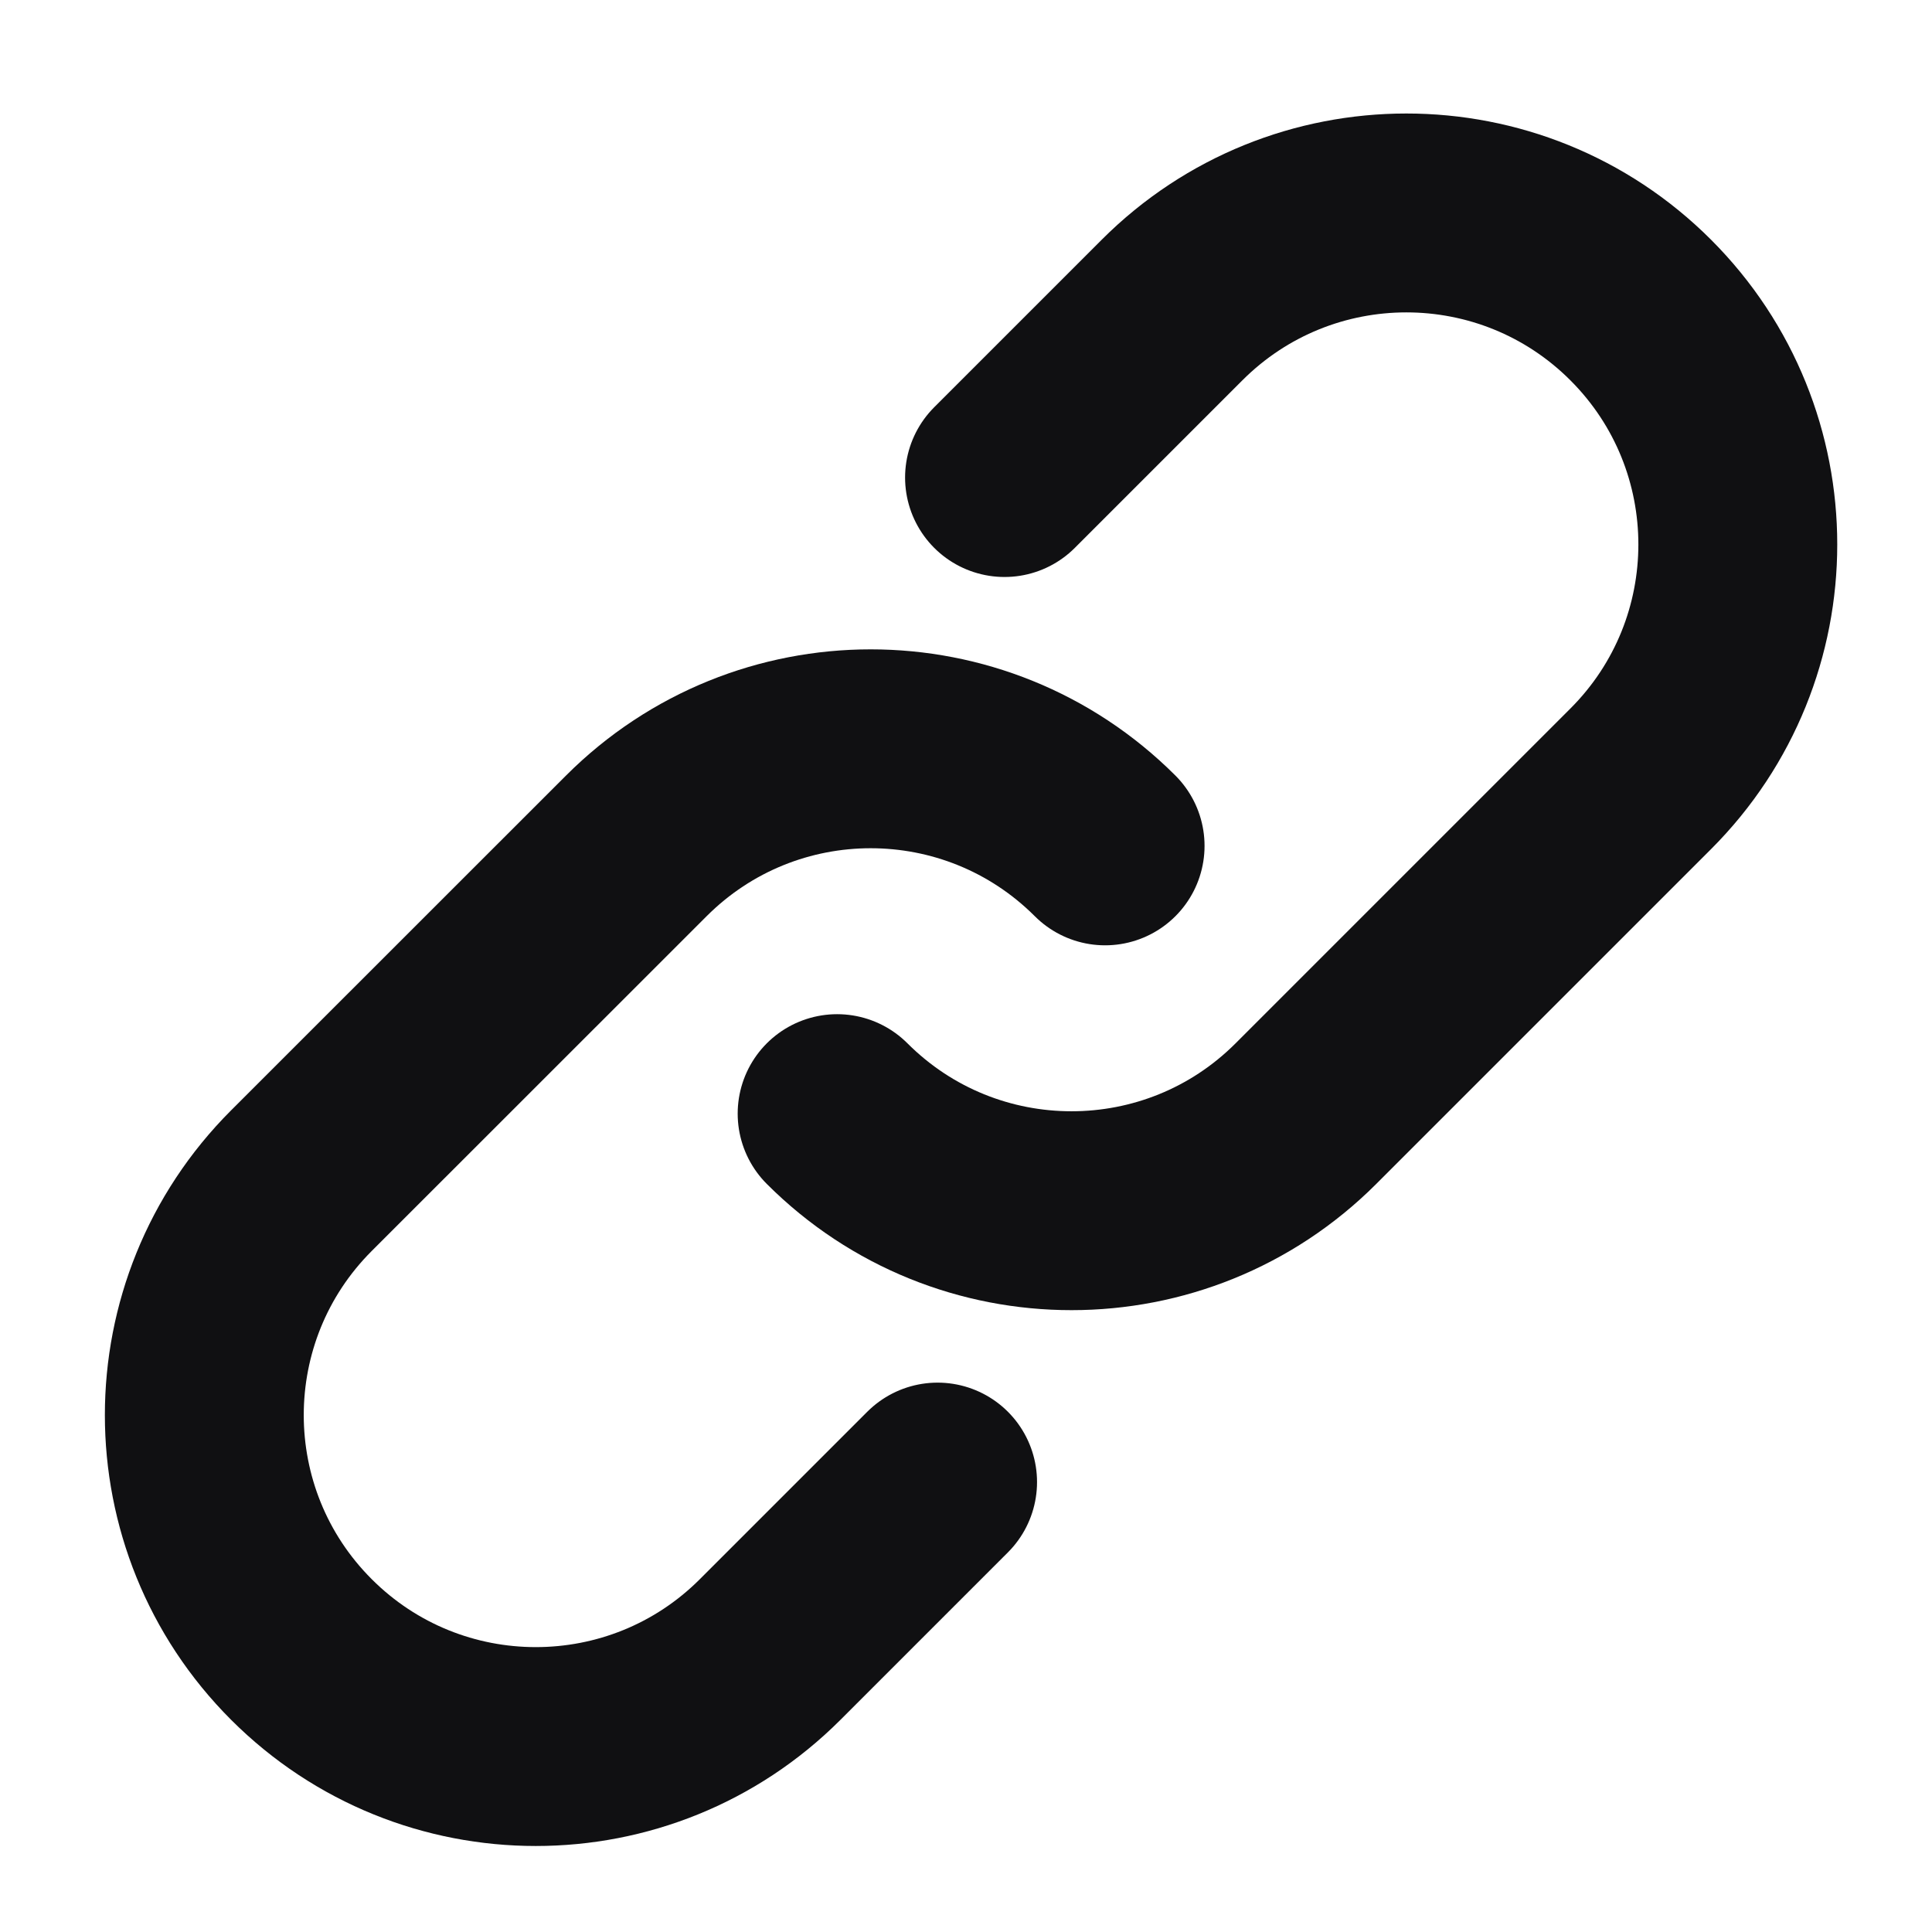
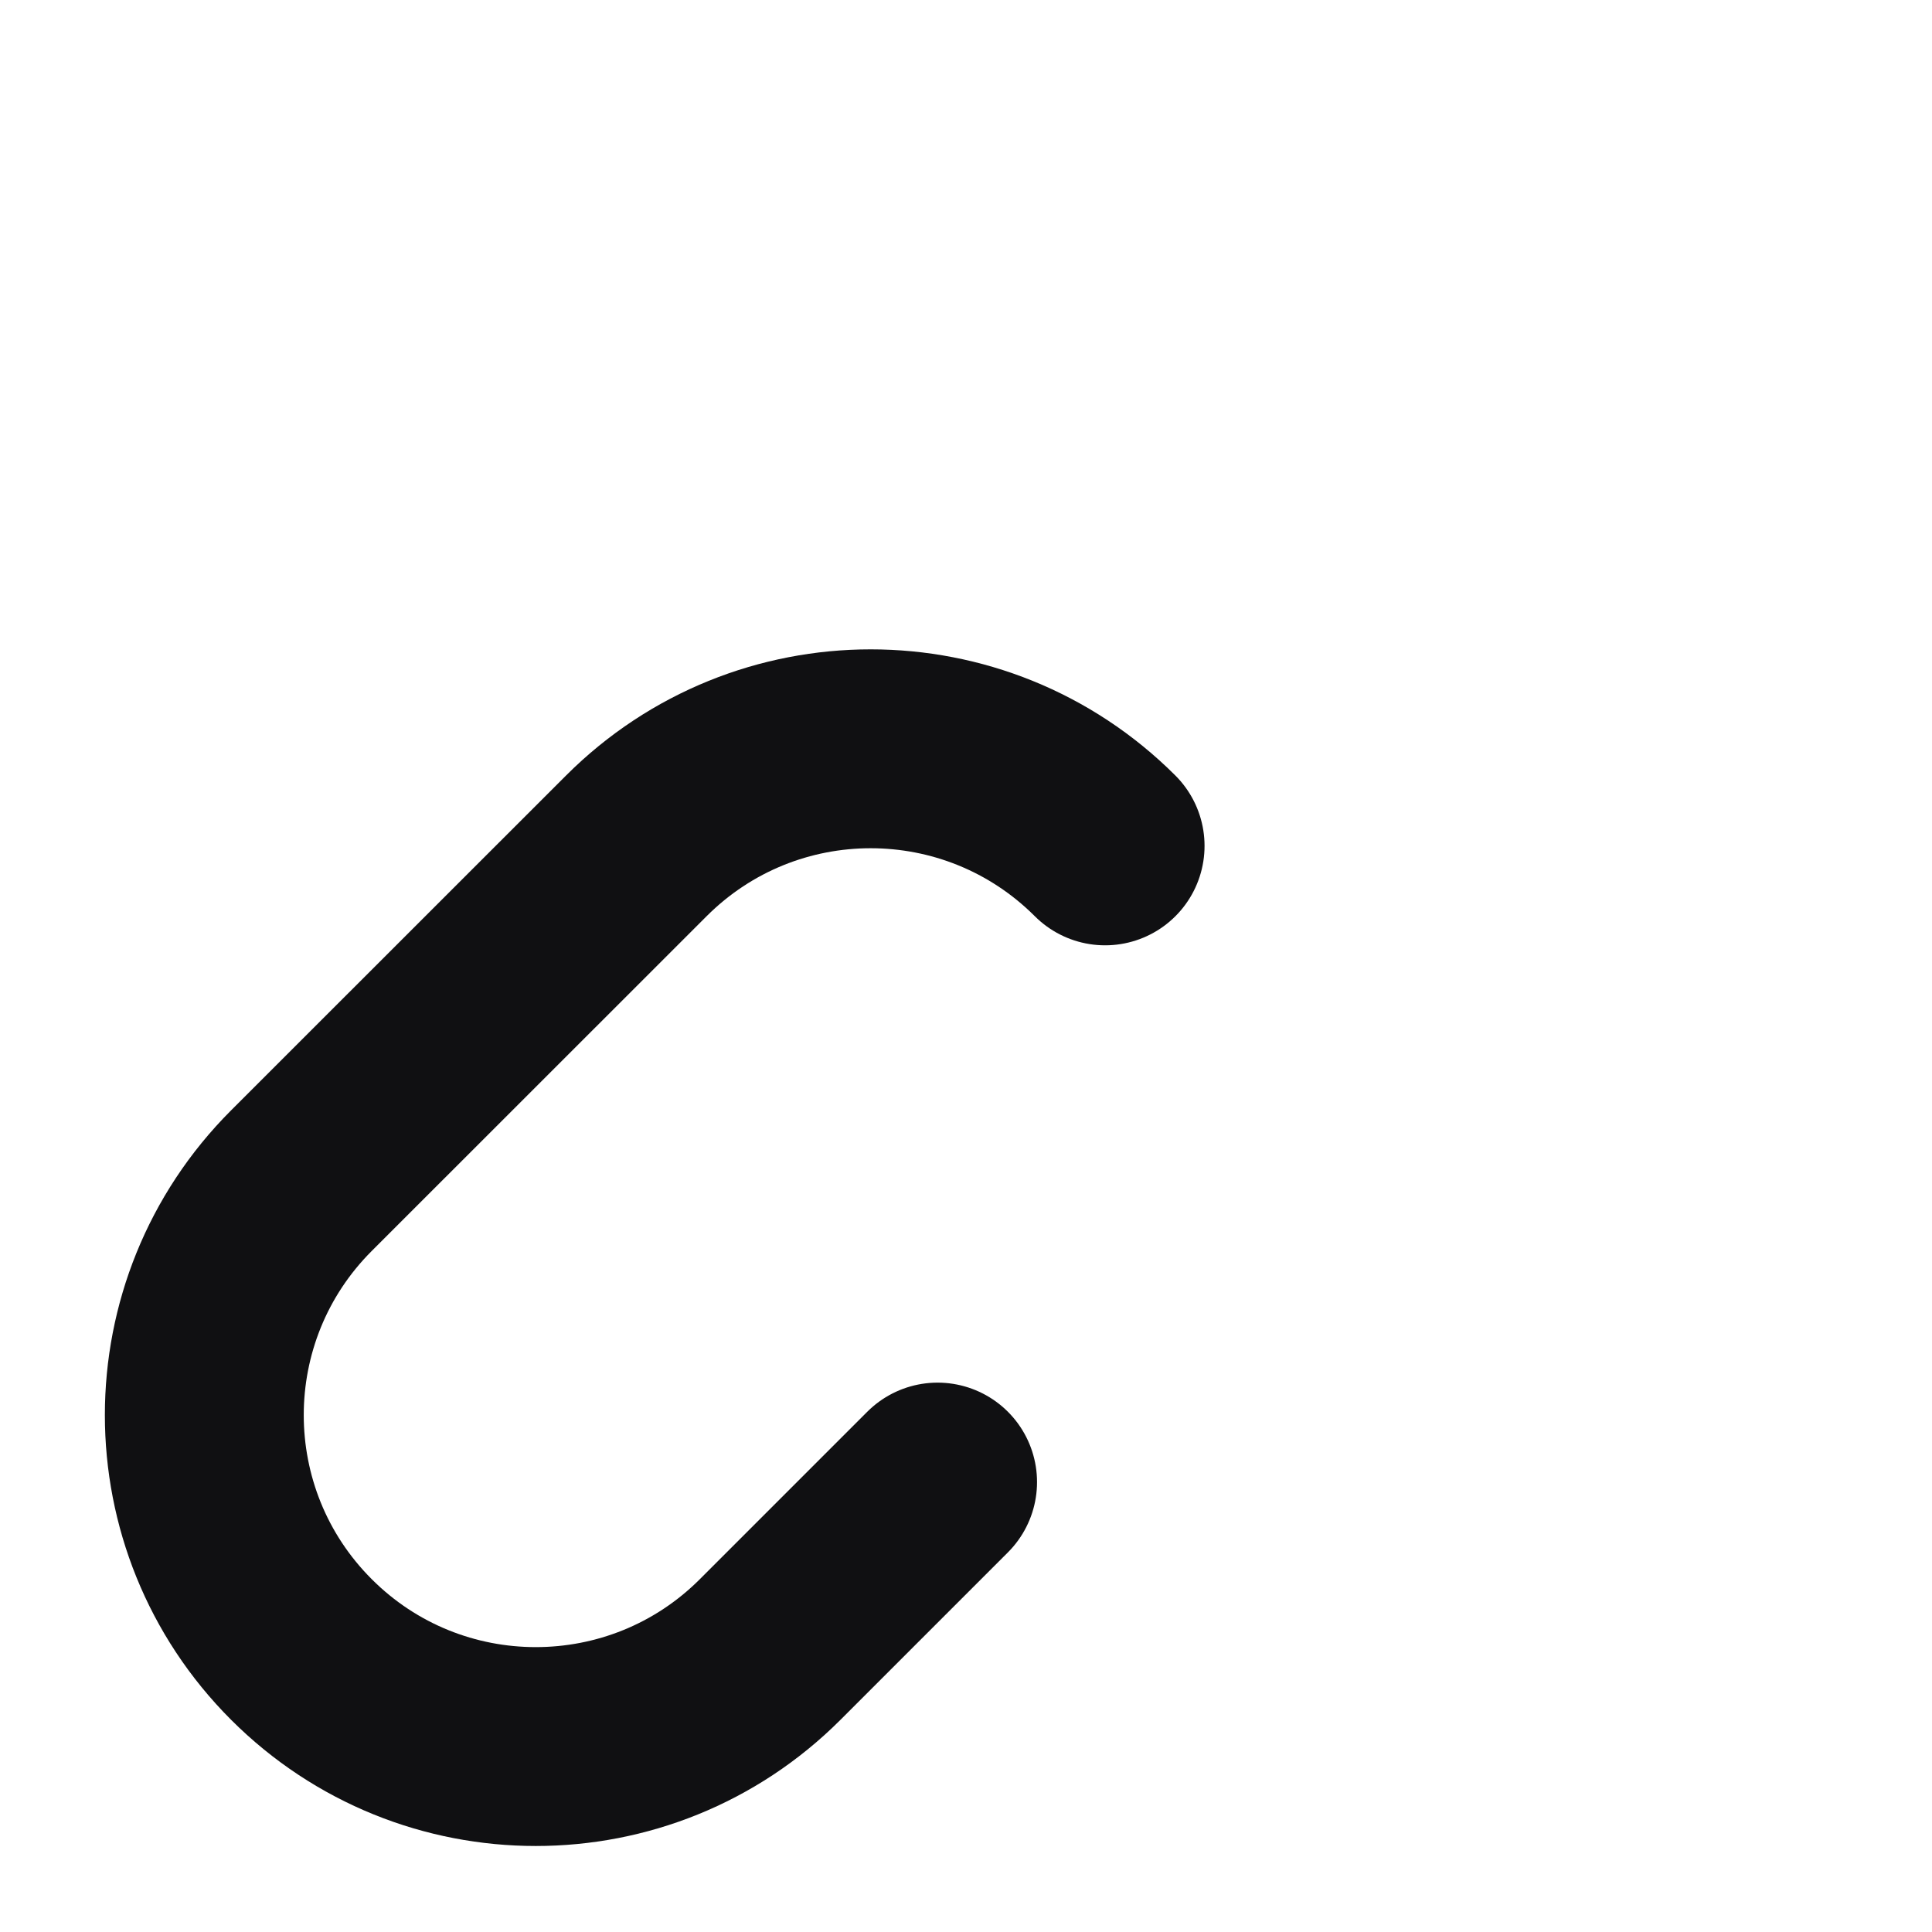
<svg xmlns="http://www.w3.org/2000/svg" width="17" height="17" viewBox="0 0 17 17" fill="none">
-   <path d="M7.366 9.799C8.505 10.938 10.352 10.938 11.491 9.799L14.437 6.853C15.576 5.714 15.576 3.867 14.437 2.728C13.298 1.589 11.452 1.589 10.313 2.728L8.839 4.202" stroke="#101012" stroke-width="1.75" stroke-linecap="round" />
  <path d="M9.724 7.443C8.584 6.304 6.738 6.304 5.599 7.443L2.652 10.389C1.513 11.528 1.513 13.375 2.652 14.514C3.791 15.653 5.638 15.653 6.777 14.514L8.25 13.041" stroke="#101012" stroke-width="1.75" stroke-linecap="round" />
</svg>